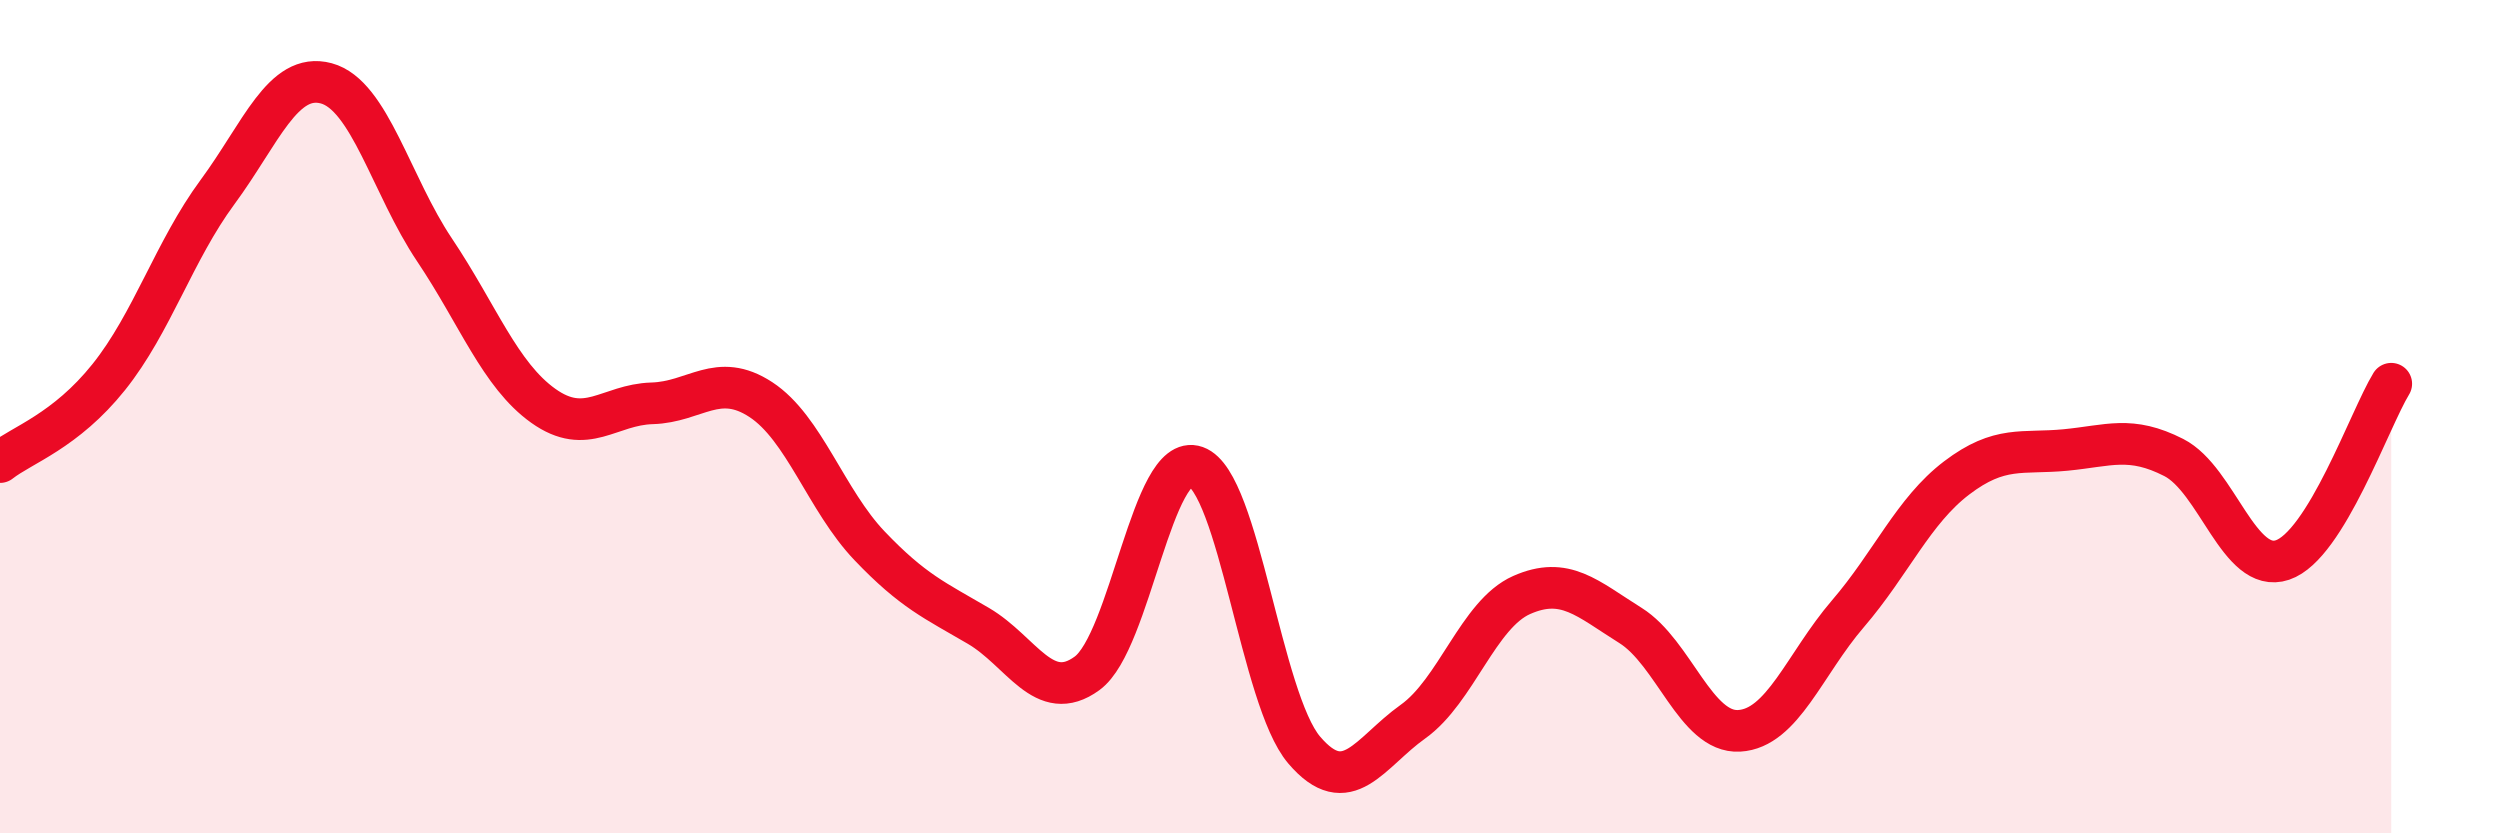
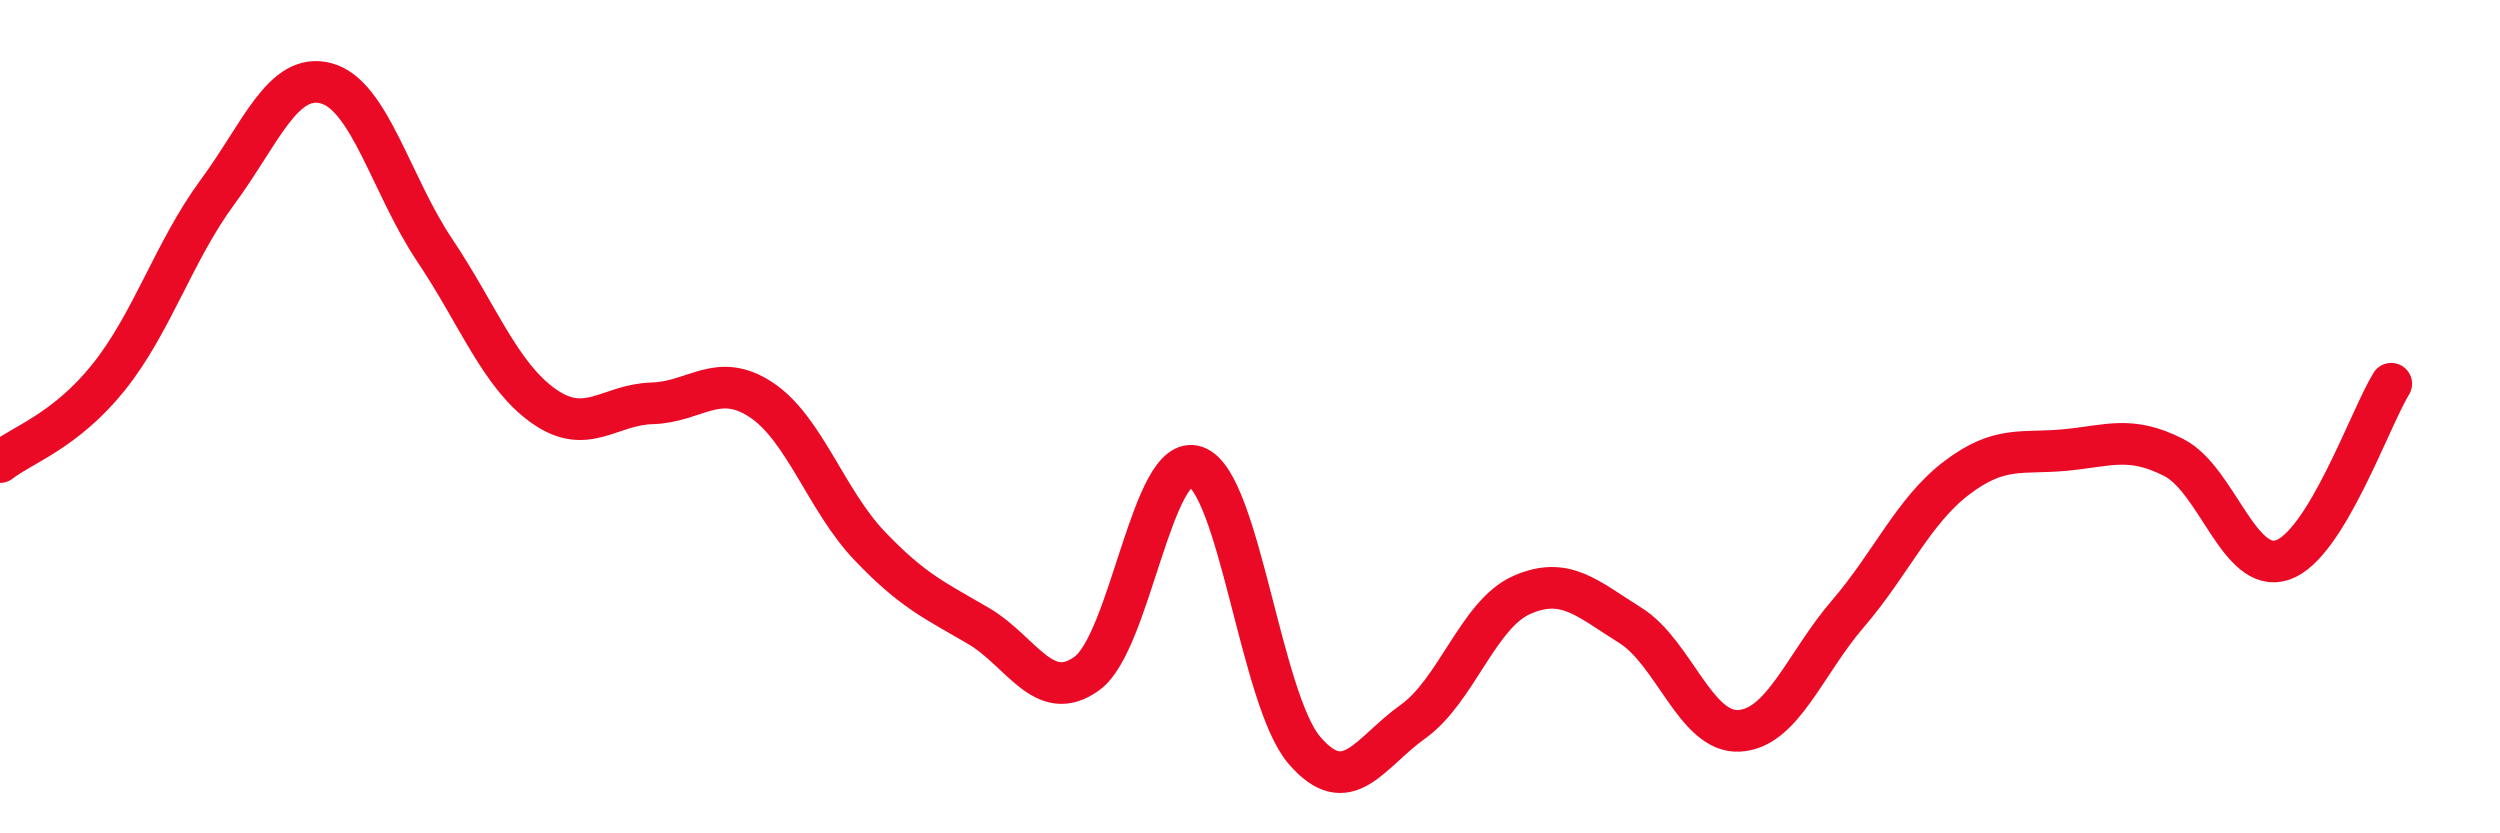
<svg xmlns="http://www.w3.org/2000/svg" width="60" height="20" viewBox="0 0 60 20">
-   <path d="M 0,11.09 C 0.52,10.68 1.57,10.35 2.61,9.05 C 3.65,7.75 4.18,6.02 5.22,4.61 C 6.26,3.2 6.79,1.72 7.83,2 C 8.87,2.28 9.39,4.45 10.43,6 C 11.47,7.55 12,9 13.04,9.74 C 14.08,10.48 14.61,9.71 15.65,9.68 C 16.69,9.65 17.22,8.91 18.26,9.59 C 19.3,10.27 19.83,12.01 20.87,13.1 C 21.91,14.19 22.44,14.41 23.48,15.02 C 24.52,15.63 25.05,16.92 26.09,16.16 C 27.13,15.4 27.66,10.83 28.7,11.2 C 29.74,11.57 30.26,16.78 31.3,18 C 32.34,19.22 32.87,18.06 33.91,17.32 C 34.95,16.58 35.48,14.74 36.52,14.28 C 37.56,13.82 38.09,14.36 39.13,15.01 C 40.17,15.66 40.7,17.6 41.74,17.54 C 42.78,17.48 43.31,15.94 44.35,14.73 C 45.39,13.52 45.92,12.26 46.96,11.47 C 48,10.68 48.53,10.9 49.57,10.8 C 50.61,10.7 51.13,10.45 52.17,10.98 C 53.21,11.51 53.74,13.79 54.78,13.44 C 55.82,13.09 56.87,10.06 57.39,9.21L57.39 20L0 20Z" fill="#EB0A25" opacity="0.1" stroke-linecap="round" stroke-linejoin="round" />
  <path d="M 0,11.09 C 0.52,10.68 1.57,10.35 2.61,9.05 C 3.65,7.75 4.18,6.02 5.22,4.61 C 6.26,3.2 6.79,1.72 7.83,2 C 8.87,2.28 9.39,4.45 10.43,6 C 11.47,7.55 12,9 13.04,9.74 C 14.08,10.48 14.61,9.71 15.65,9.68 C 16.69,9.65 17.22,8.91 18.26,9.59 C 19.3,10.27 19.83,12.01 20.87,13.1 C 21.91,14.19 22.44,14.41 23.48,15.02 C 24.52,15.63 25.05,16.92 26.09,16.16 C 27.13,15.4 27.66,10.83 28.7,11.2 C 29.74,11.57 30.26,16.78 31.3,18 C 32.34,19.22 32.87,18.06 33.91,17.32 C 34.95,16.58 35.48,14.74 36.52,14.28 C 37.56,13.82 38.09,14.36 39.13,15.01 C 40.17,15.66 40.7,17.6 41.74,17.54 C 42.78,17.48 43.31,15.94 44.35,14.73 C 45.39,13.52 45.92,12.26 46.96,11.47 C 48,10.68 48.53,10.9 49.57,10.8 C 50.61,10.7 51.13,10.45 52.17,10.98 C 53.21,11.51 53.74,13.79 54.78,13.44 C 55.82,13.09 56.87,10.06 57.39,9.21" stroke="#EB0A25" stroke-width="1" fill="none" stroke-linecap="round" stroke-linejoin="round" />
</svg>